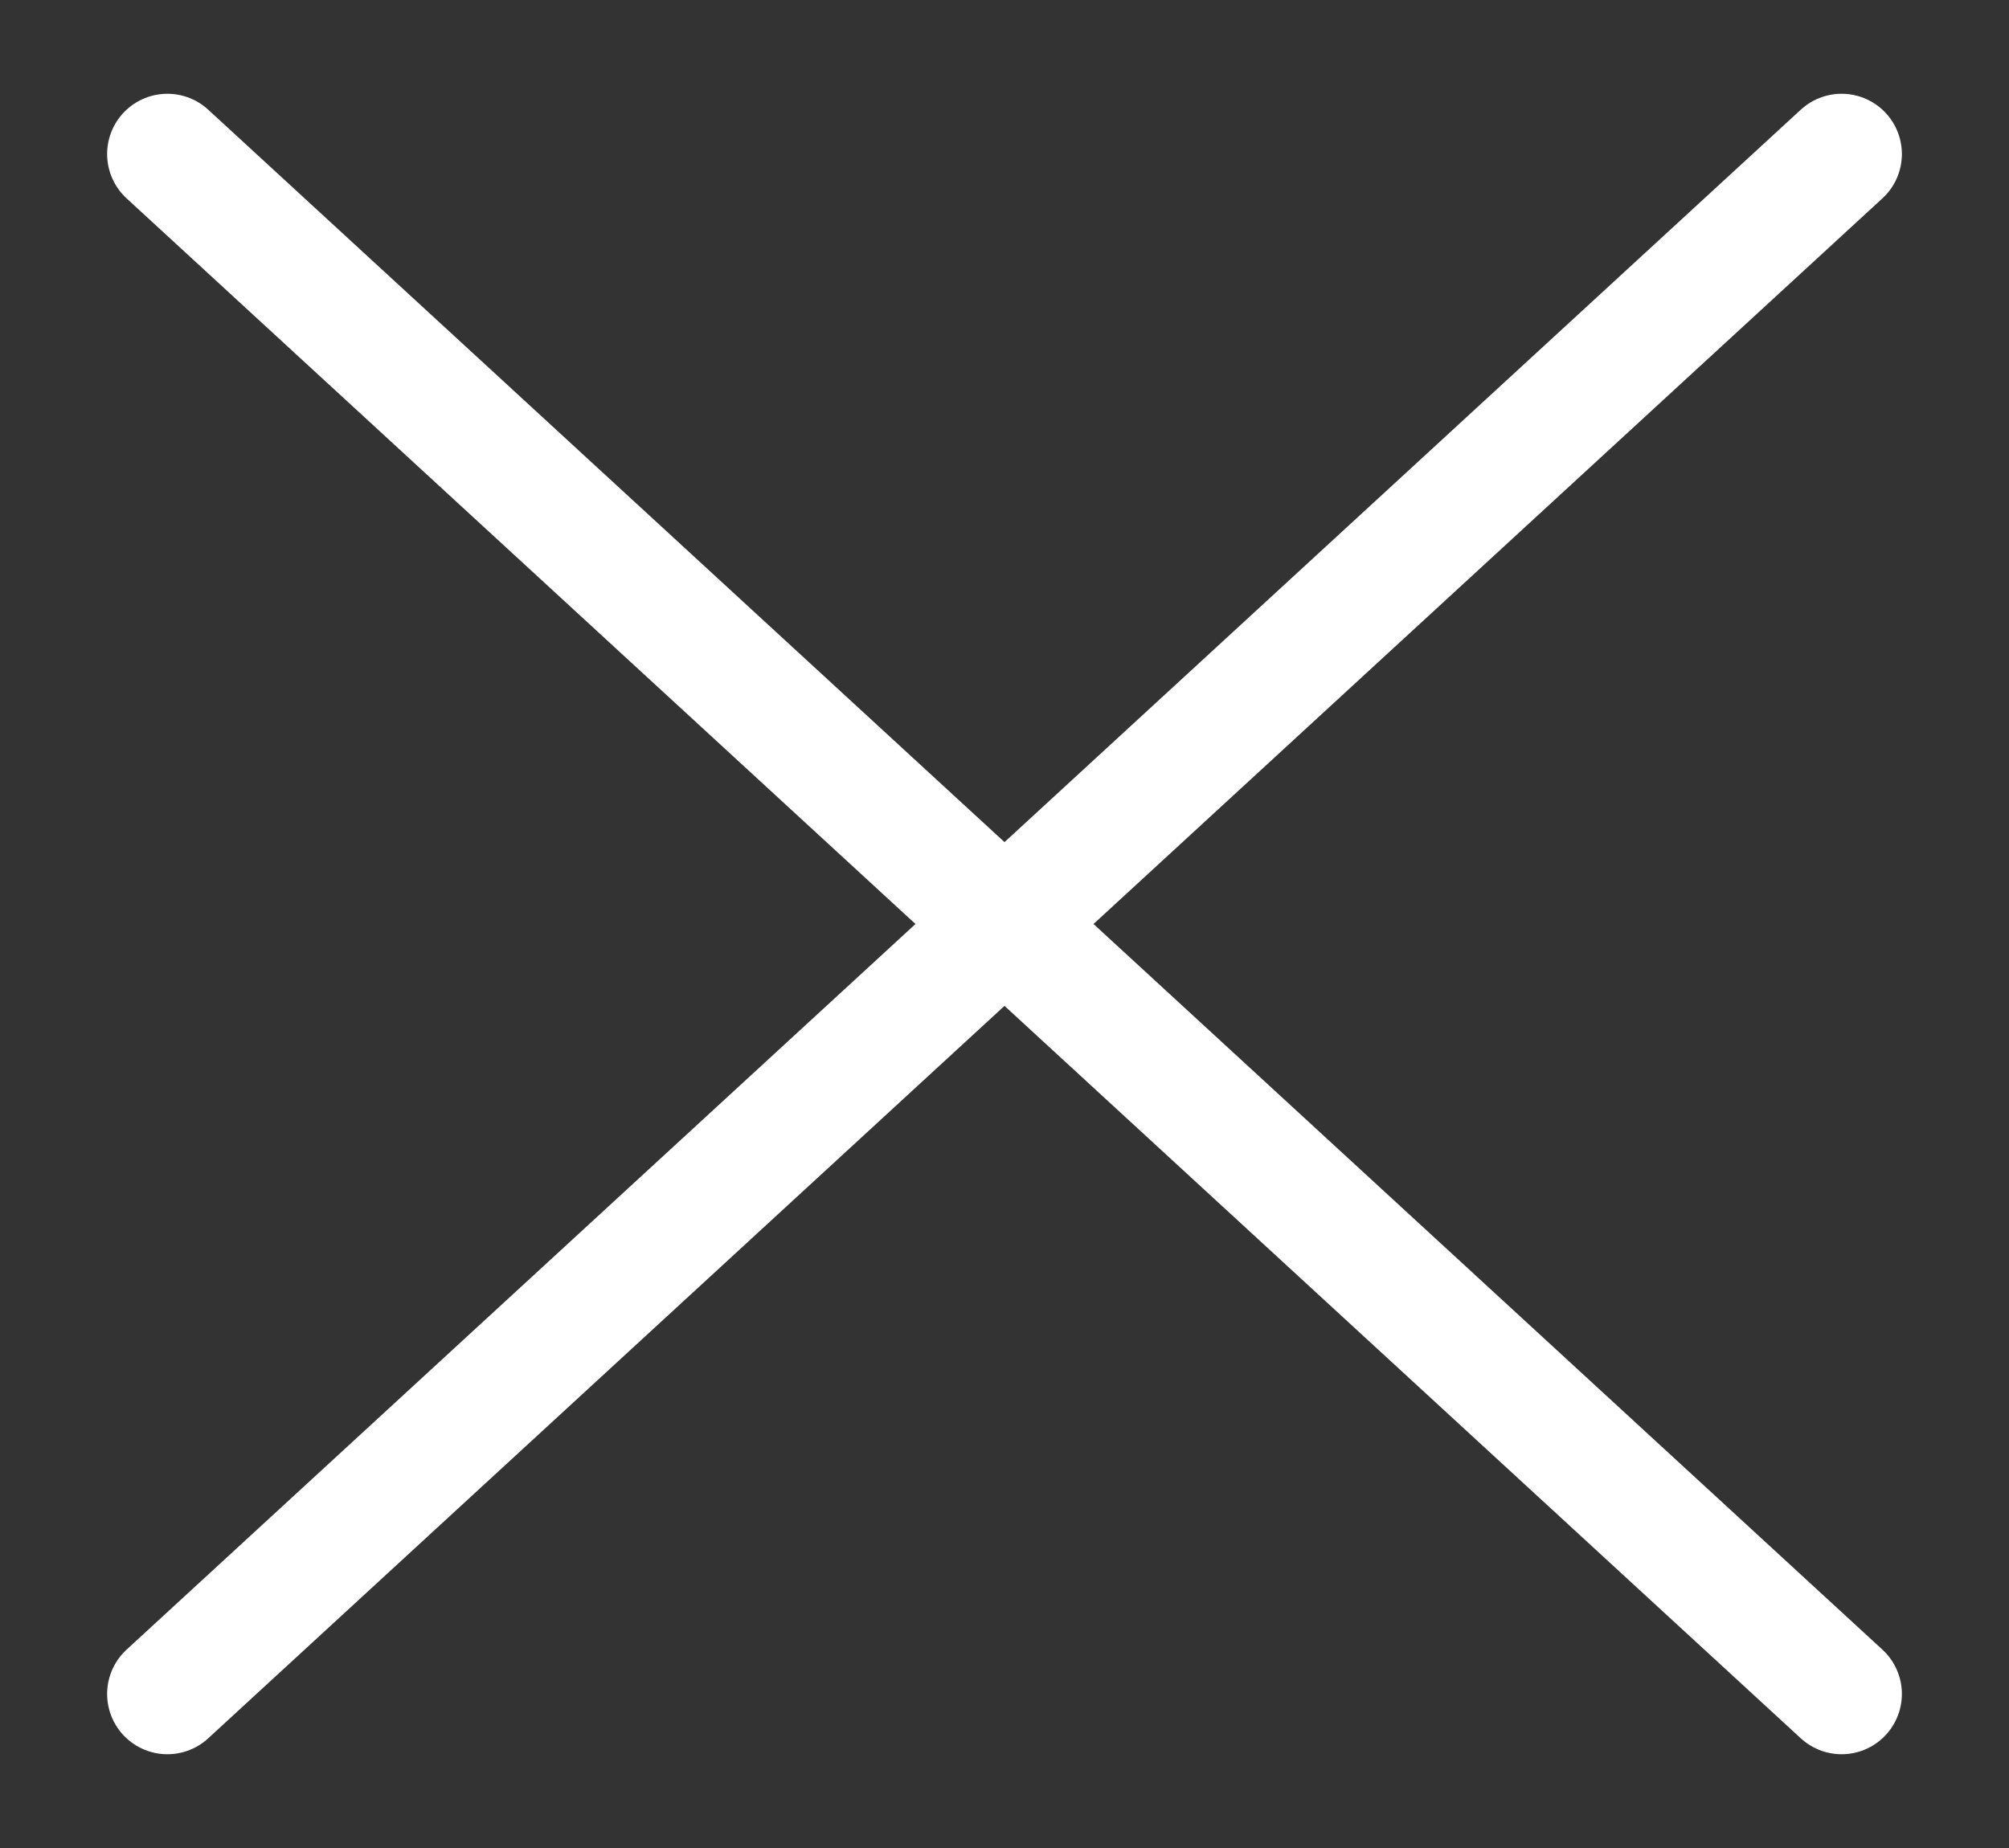
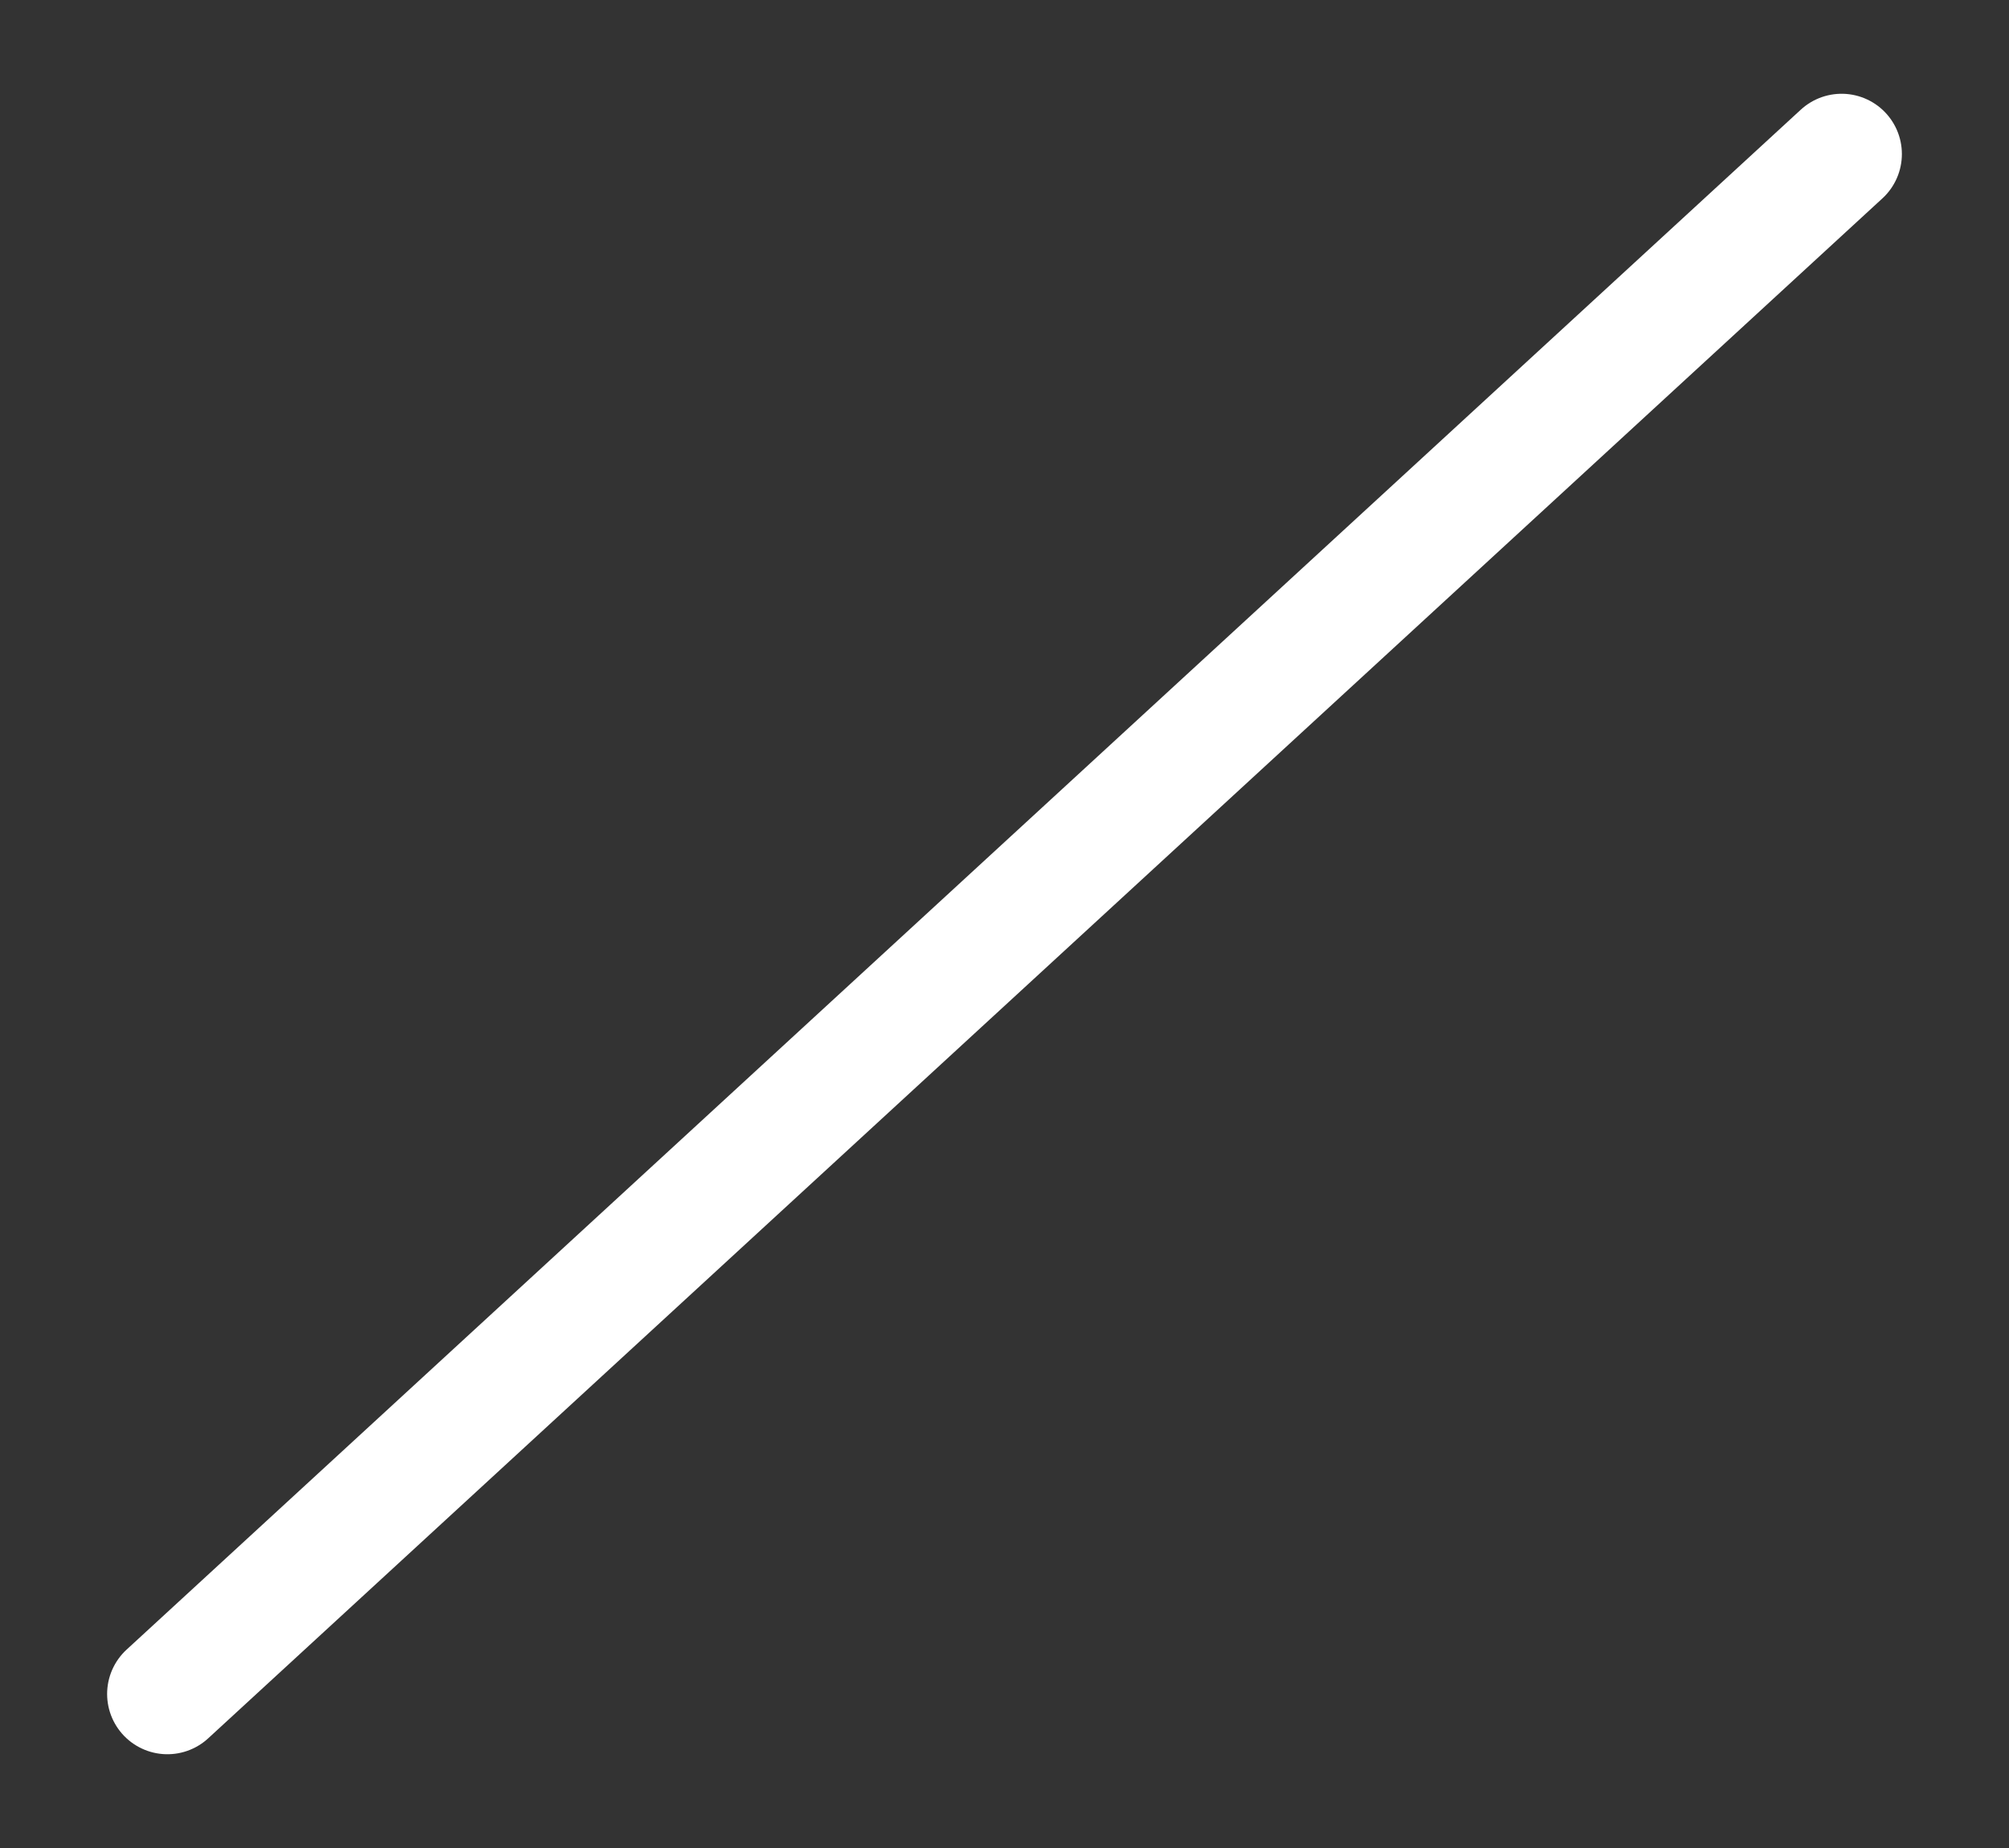
<svg xmlns="http://www.w3.org/2000/svg" width="25" height="23" viewBox="0 0 25 23" fill="none">
  <rect x="0" y="0" width="25" height="23" fill="#333333" stroke="none" />
-   <path d="M2.083 1.917L22.917 21.083" stroke="white" stroke-width="1.5" stroke-linecap="round" stroke-linejoin="round" />
  <path d="M2.083 21.083L22.917 1.917" stroke="white" stroke-width="1.5" stroke-linecap="round" stroke-linejoin="round" />
</svg>